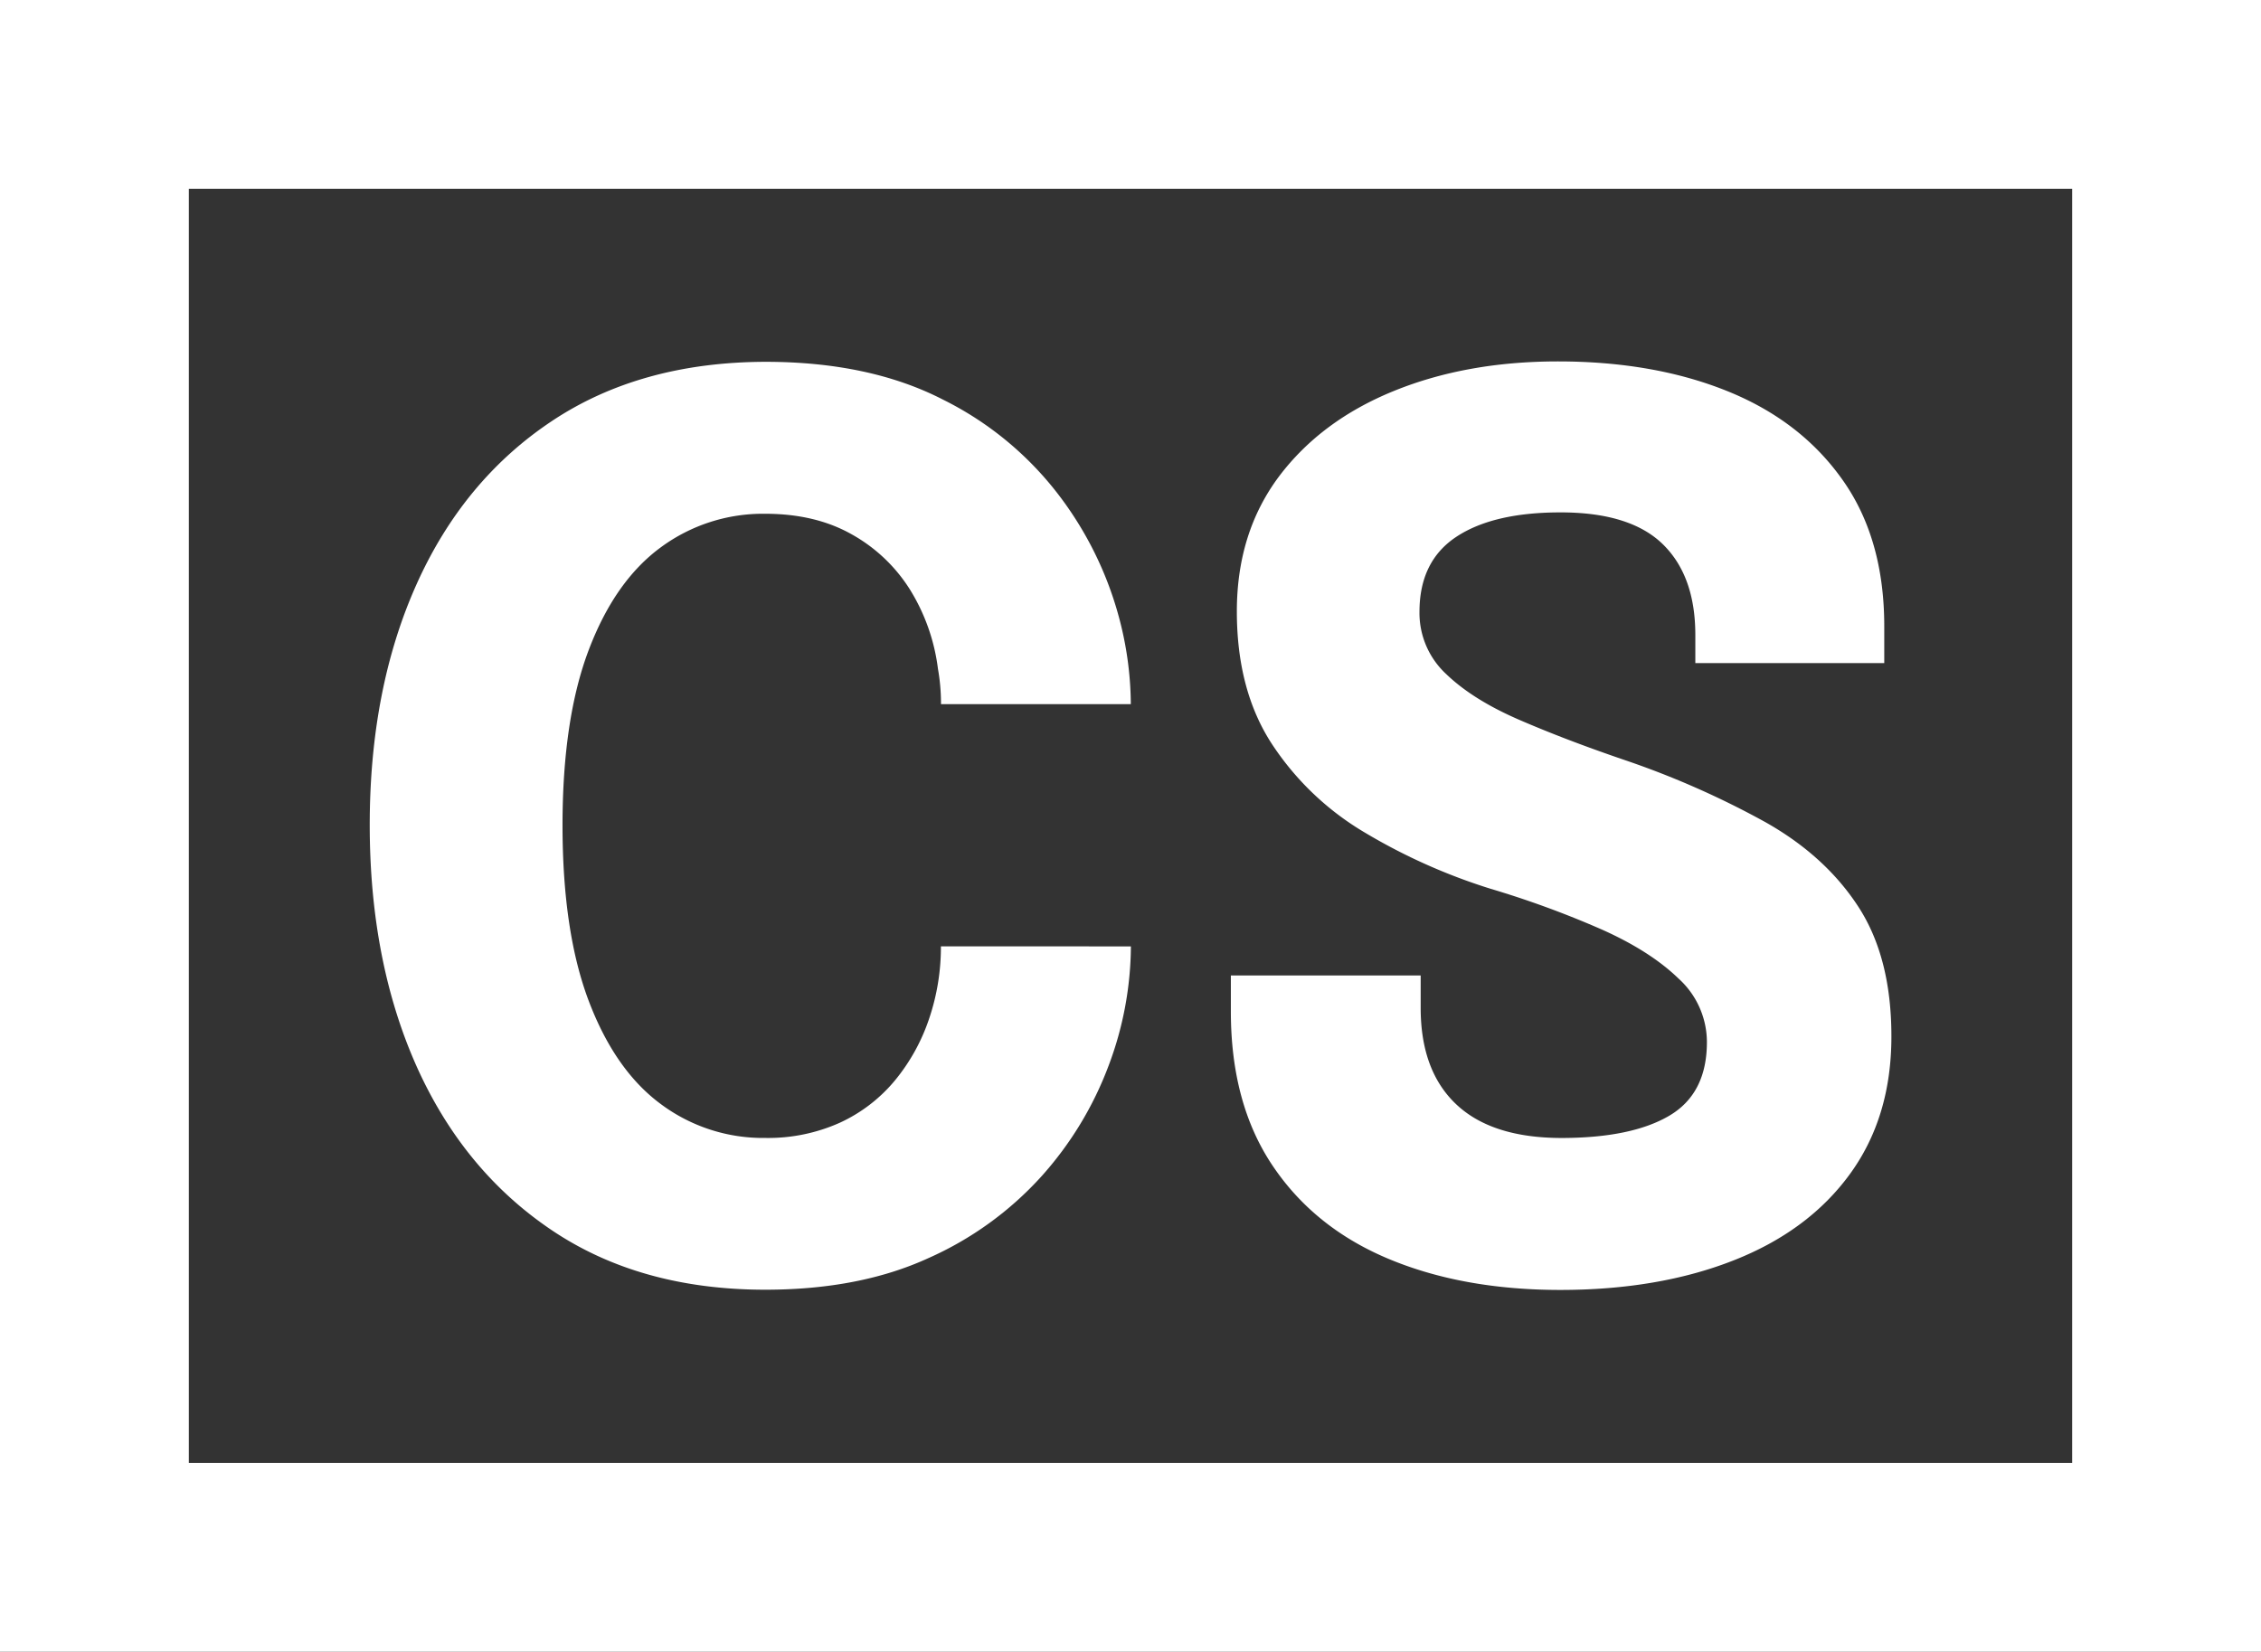
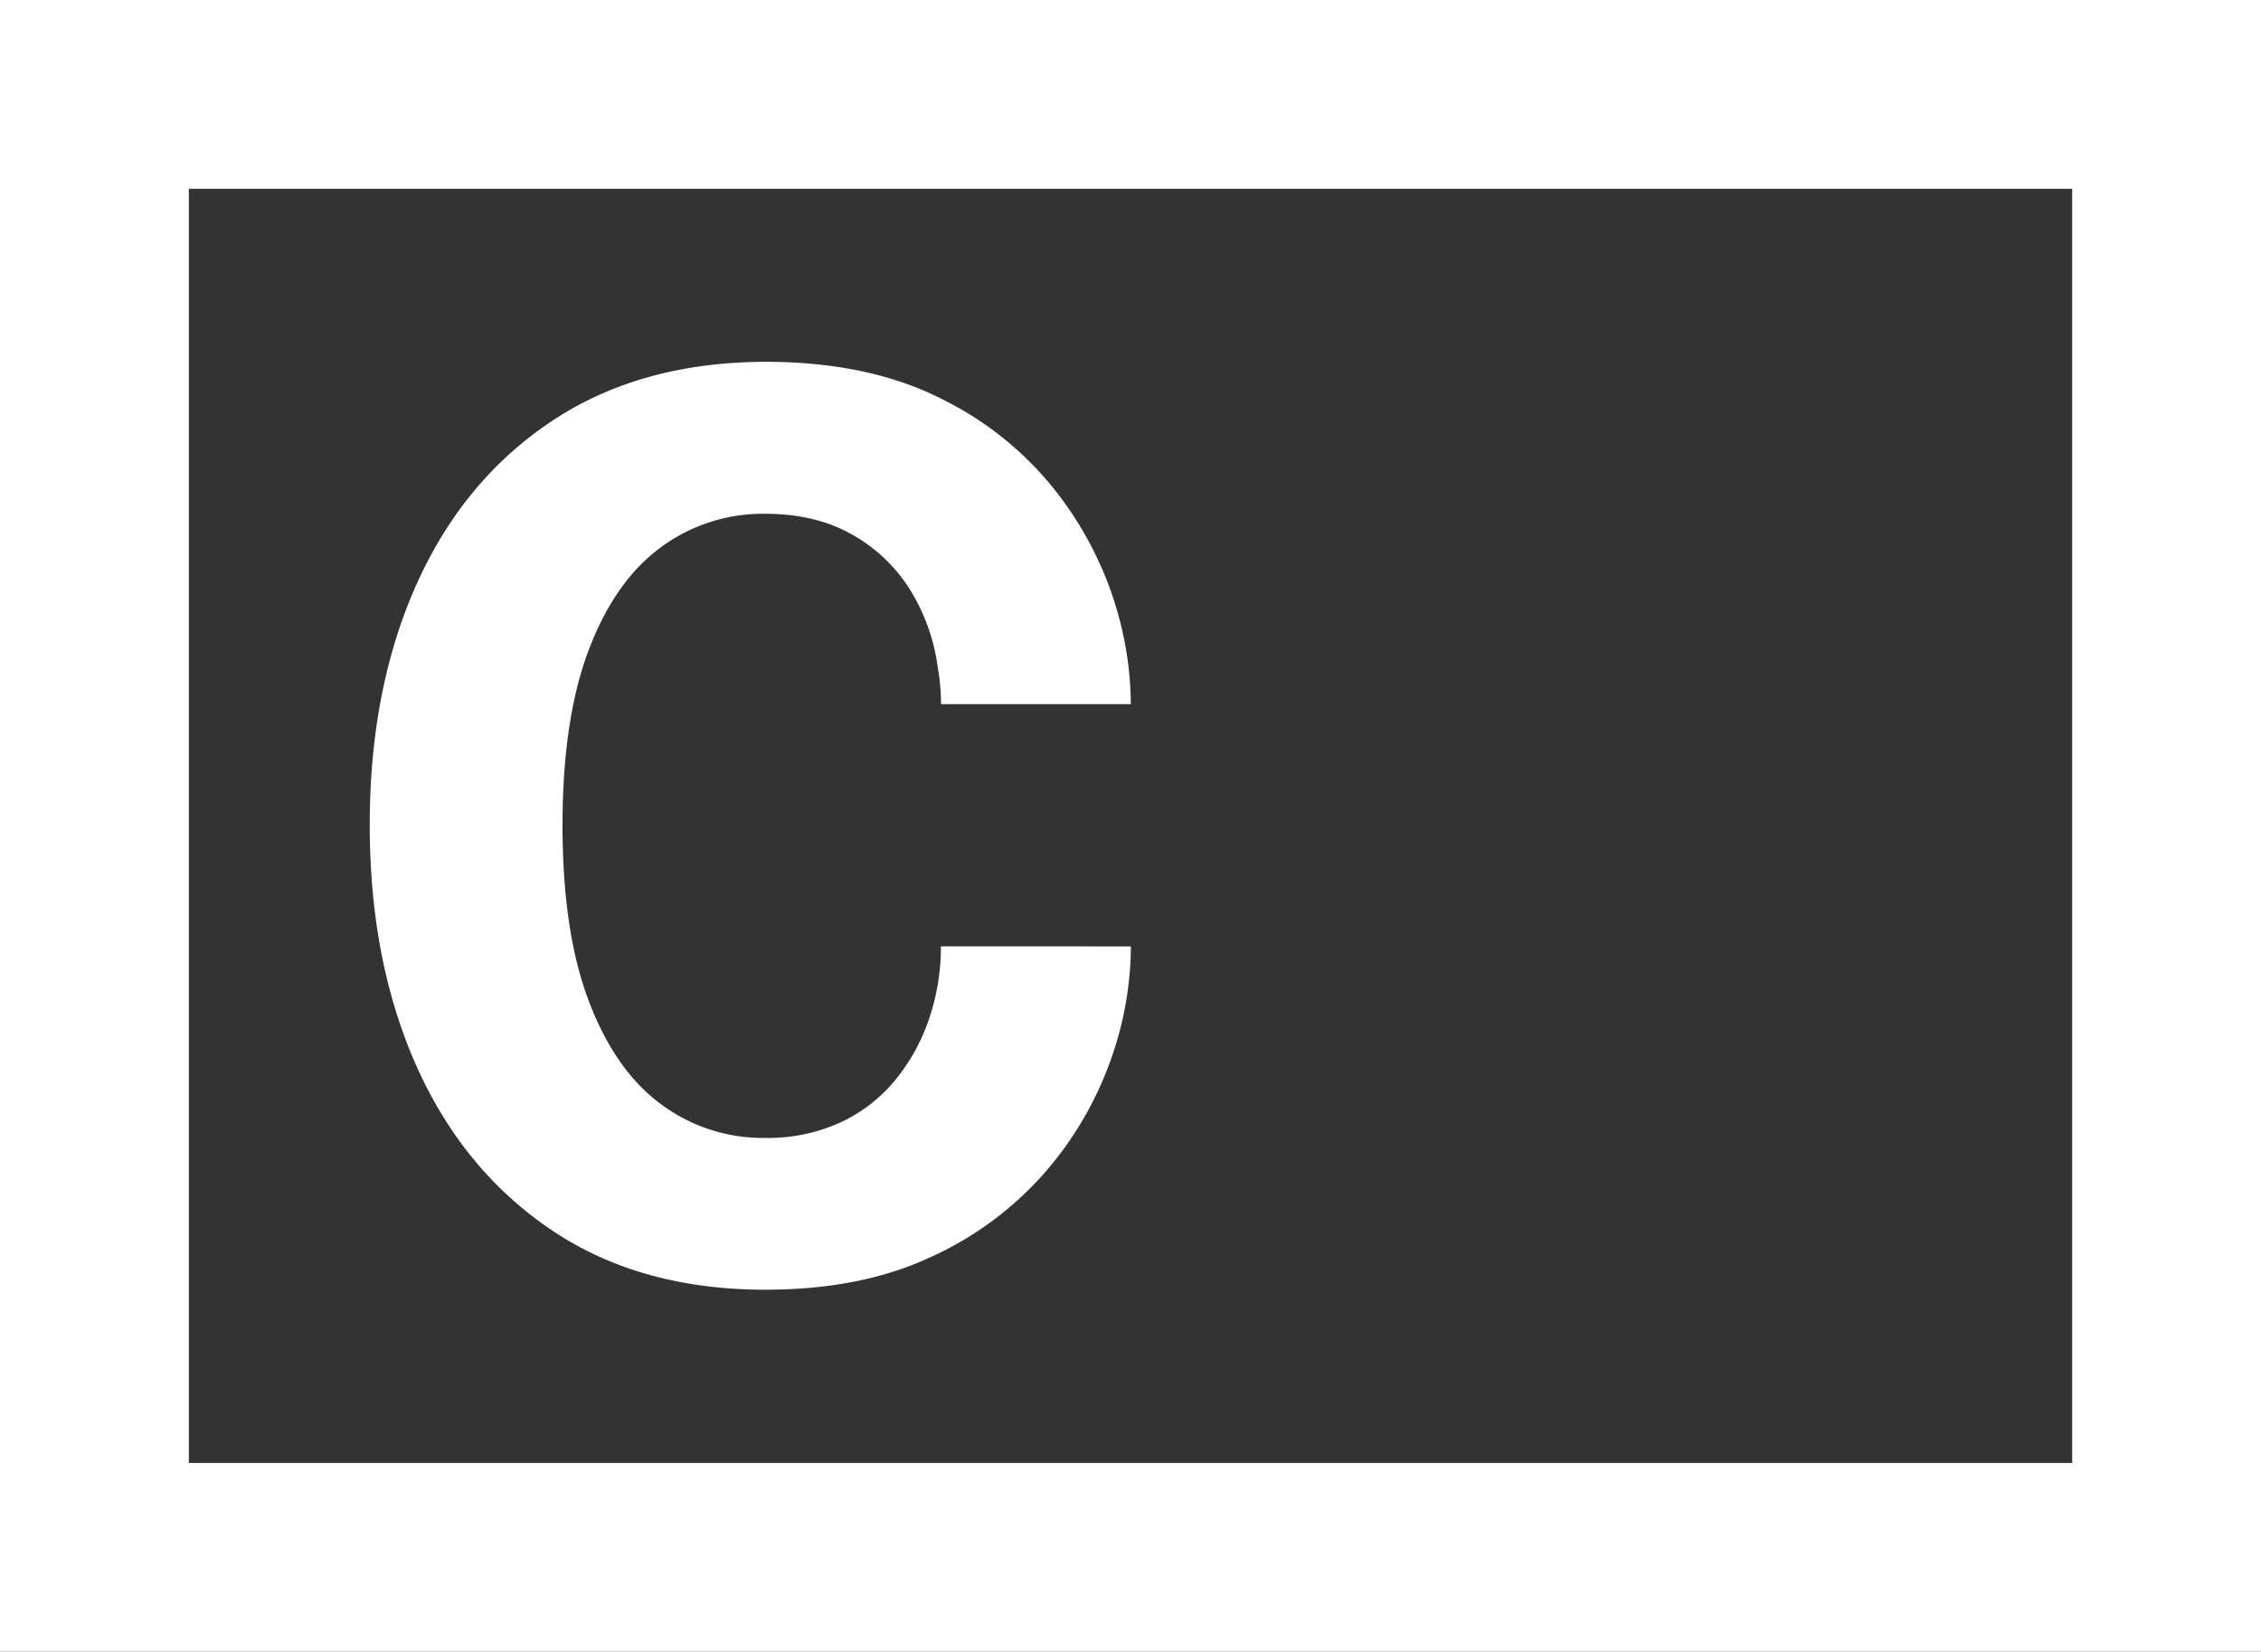
<svg xmlns="http://www.w3.org/2000/svg" viewBox="0 0 509.82 372.52">
  <rect x="0" y="0" width="509.82" height="372.52" fill="#333333" stroke="none" />
  <defs>
    <style>.cls-1{fill:#fff;}</style>
  </defs>
  <g id="Layer_2" data-name="Layer 2">
    <g id="Layer_1-2" data-name="Layer 1">
      <path class="cls-1" d="M255,213.44a77.37,77.37,0,0,1-5,26.83,78.56,78.56,0,0,1-15.14,25,75.8,75.8,0,0,1-25.6,18.51q-15.48,7.08-36.67,7.09-28.22,0-48.17-13.42T93.9,240.41q-10.53-23.67-10.53-54.36T93.9,131.83Q104.43,108.31,124.38,95T172.55,81.6q23.53,0,40.11,8.54a74.42,74.42,0,0,1,26.56,22.15,79.51,79.51,0,0,1,13.56,28.76,76.88,76.88,0,0,1,2.2,17.76h-42.8a45.25,45.25,0,0,0-.69-8,44.35,44.35,0,0,0-6.33-17.88A36.45,36.45,0,0,0,192,120.48q-8.19-4.61-19.47-4.61A38.8,38.8,0,0,0,149,123.44q-10.34,7.58-16.24,23.12t-5.92,39.49q0,24.09,5.92,39.71T149,249a38.54,38.54,0,0,0,23.53,7.64,39.46,39.46,0,0,0,16.86-3.44,35.24,35.24,0,0,0,12.38-9.5,43.69,43.69,0,0,0,7.71-13.89,50.23,50.23,0,0,0,2.68-16.38Z" />
-       <path class="cls-1" d="M351.86,290.92q-22,0-38.74-7t-26.15-21q-9.42-14-9.43-34.75V220h42.8v7.3q0,14.17,8,21.74T352,256.65q15.83,0,24.36-5T384.88,235a19.35,19.35,0,0,0-6.4-14.31q-6.39-6.19-17.33-11.07a215.32,215.32,0,0,0-25-9.16,131.71,131.71,0,0,1-28.35-12.66,63.94,63.94,0,0,1-21-20q-7.9-12.1-7.91-29.86t9.5-30.48q9.49-12.6,25.87-19.27t37-6.68q21.6,0,38.18,6.68t26,20q9.44,13.29,9.43,33.1v8.26H382.27v-6.33q0-13.35-7.36-20.51t-23.05-7.15q-15.15,0-23.47,5.5T320.07,138a18.77,18.77,0,0,0,6,14q6,5.79,16.45,10.32t23.81,9.09a195.86,195.86,0,0,1,31.72,14q13.55,7.63,21,19.12t7.43,29.25q0,18.16-9.35,31t-26.22,19.47Q374,290.91,351.86,290.92Z" />
      <path class="cls-1" d="M509.82,372.52H0V0H509.82ZM42.58,329.94H467.24V42.58H42.58Z" />
    </g>
  </g>
</svg>